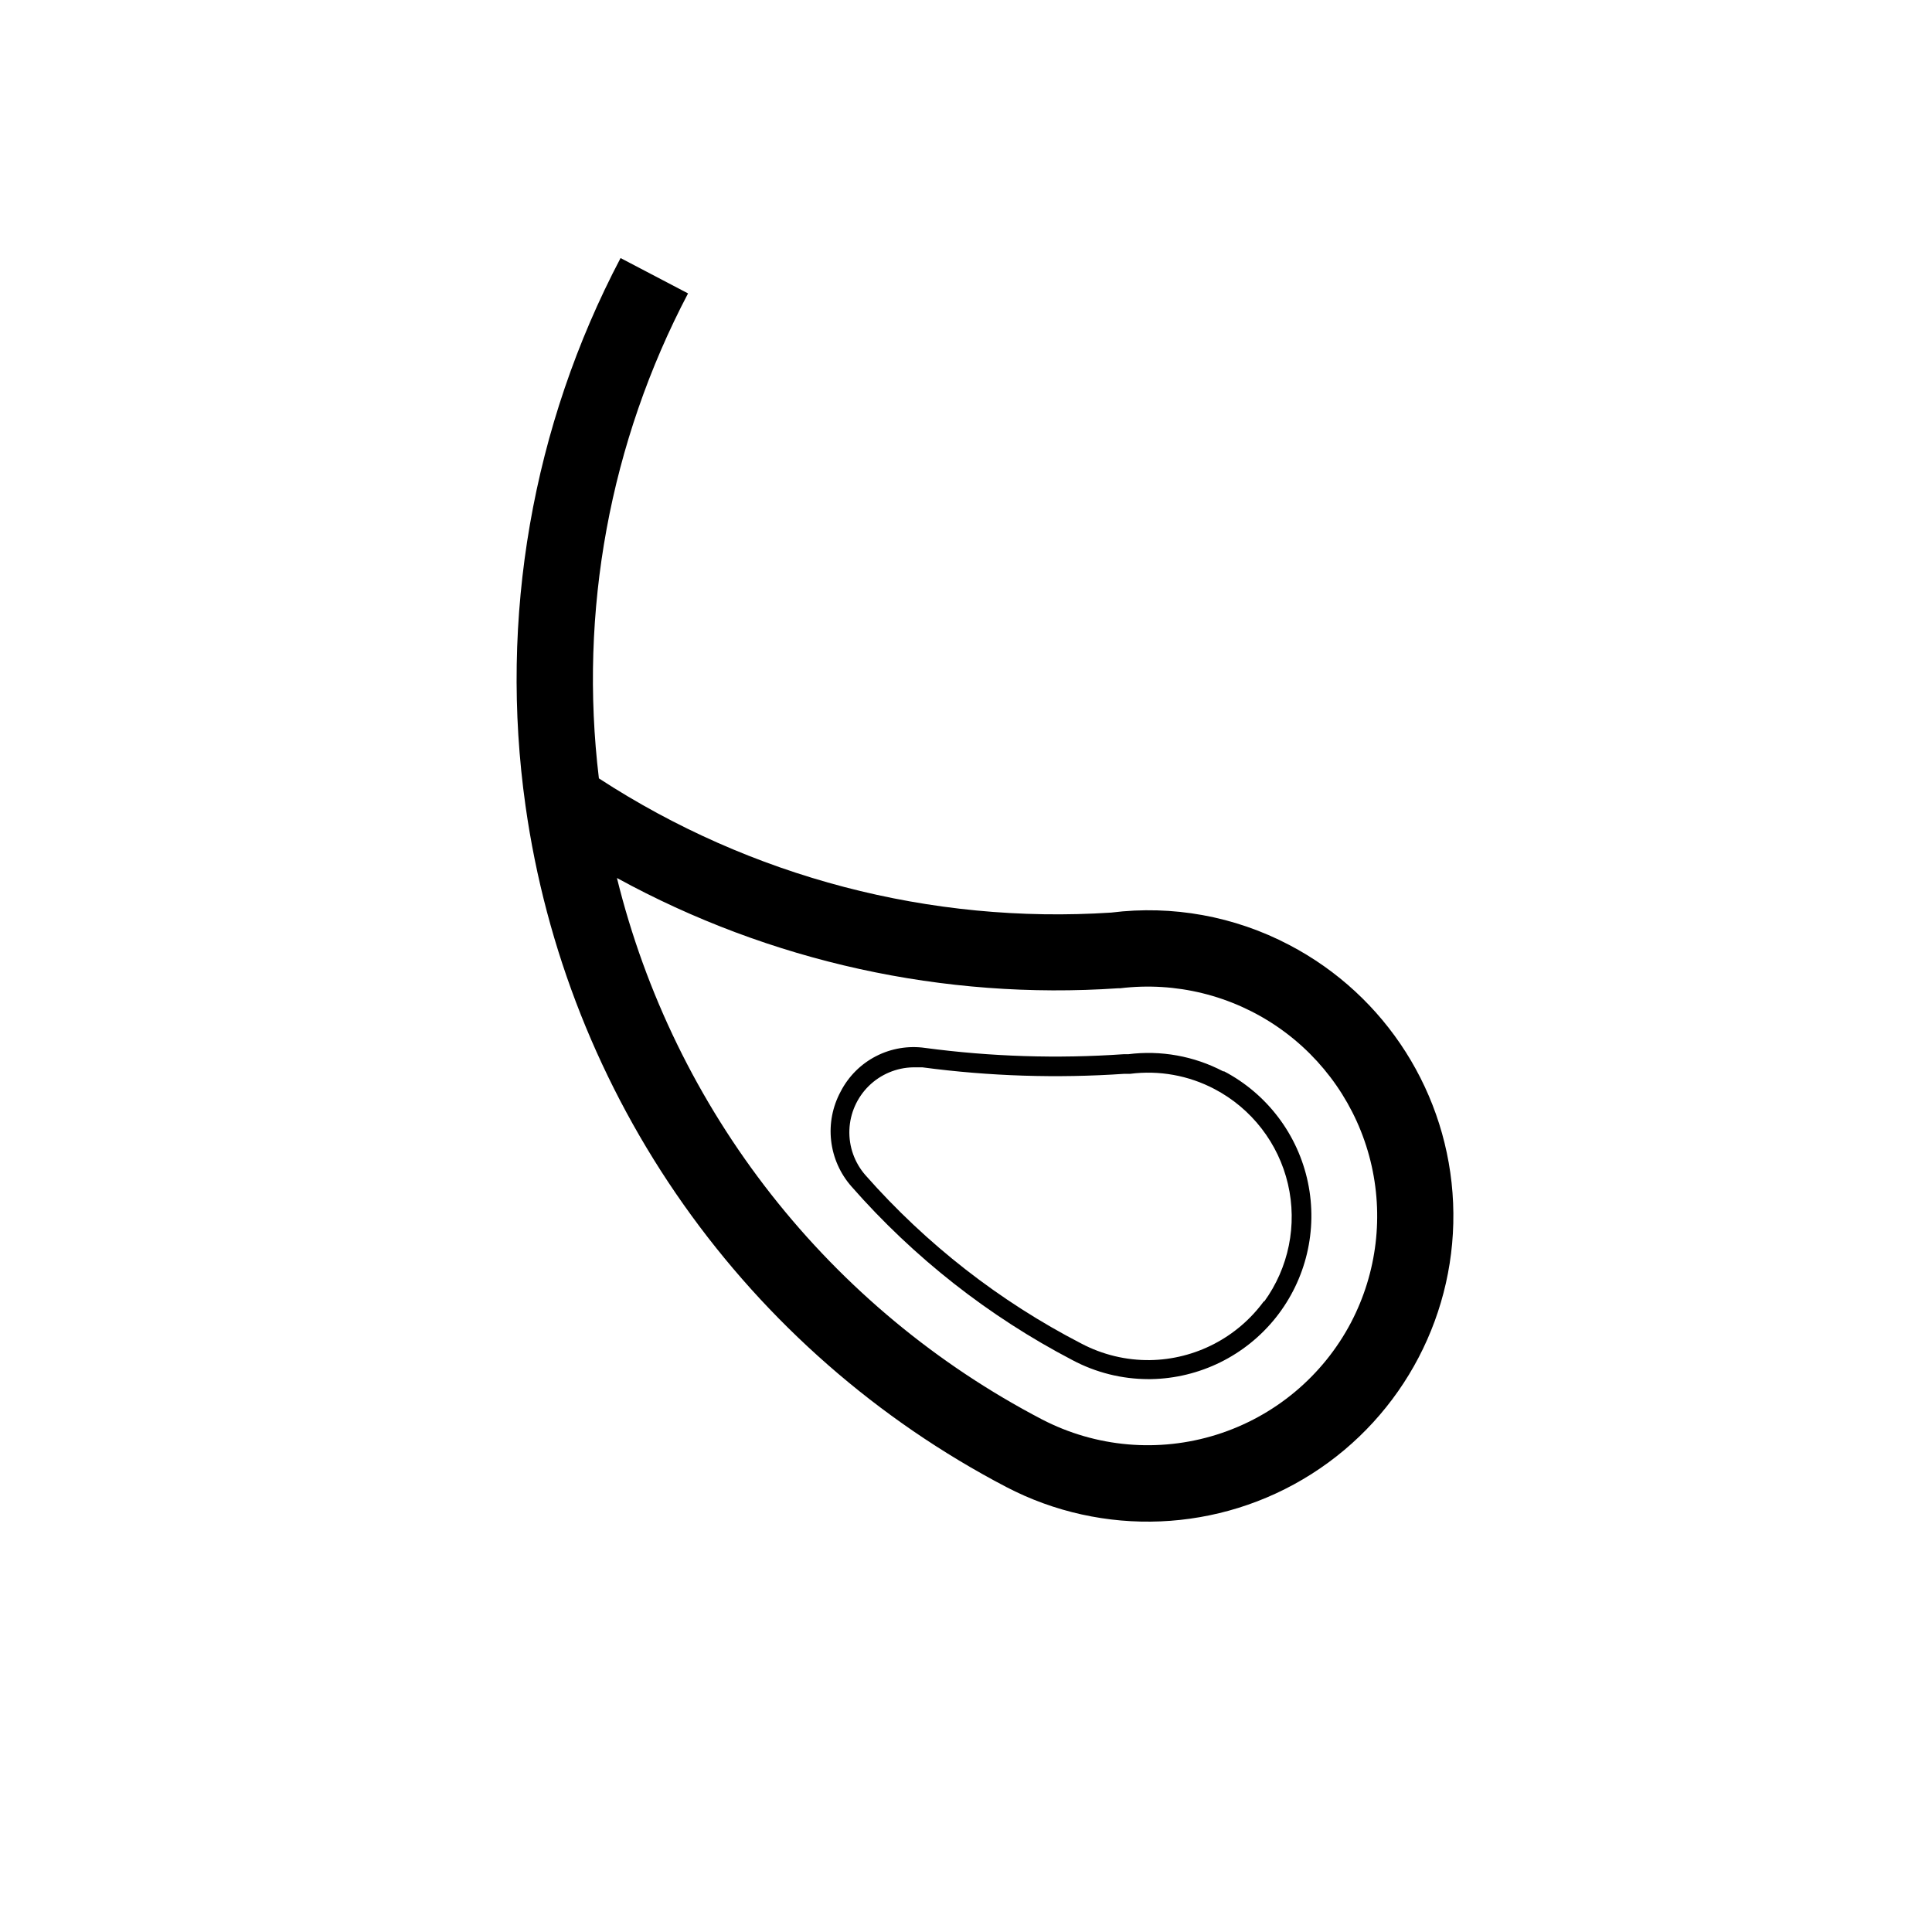
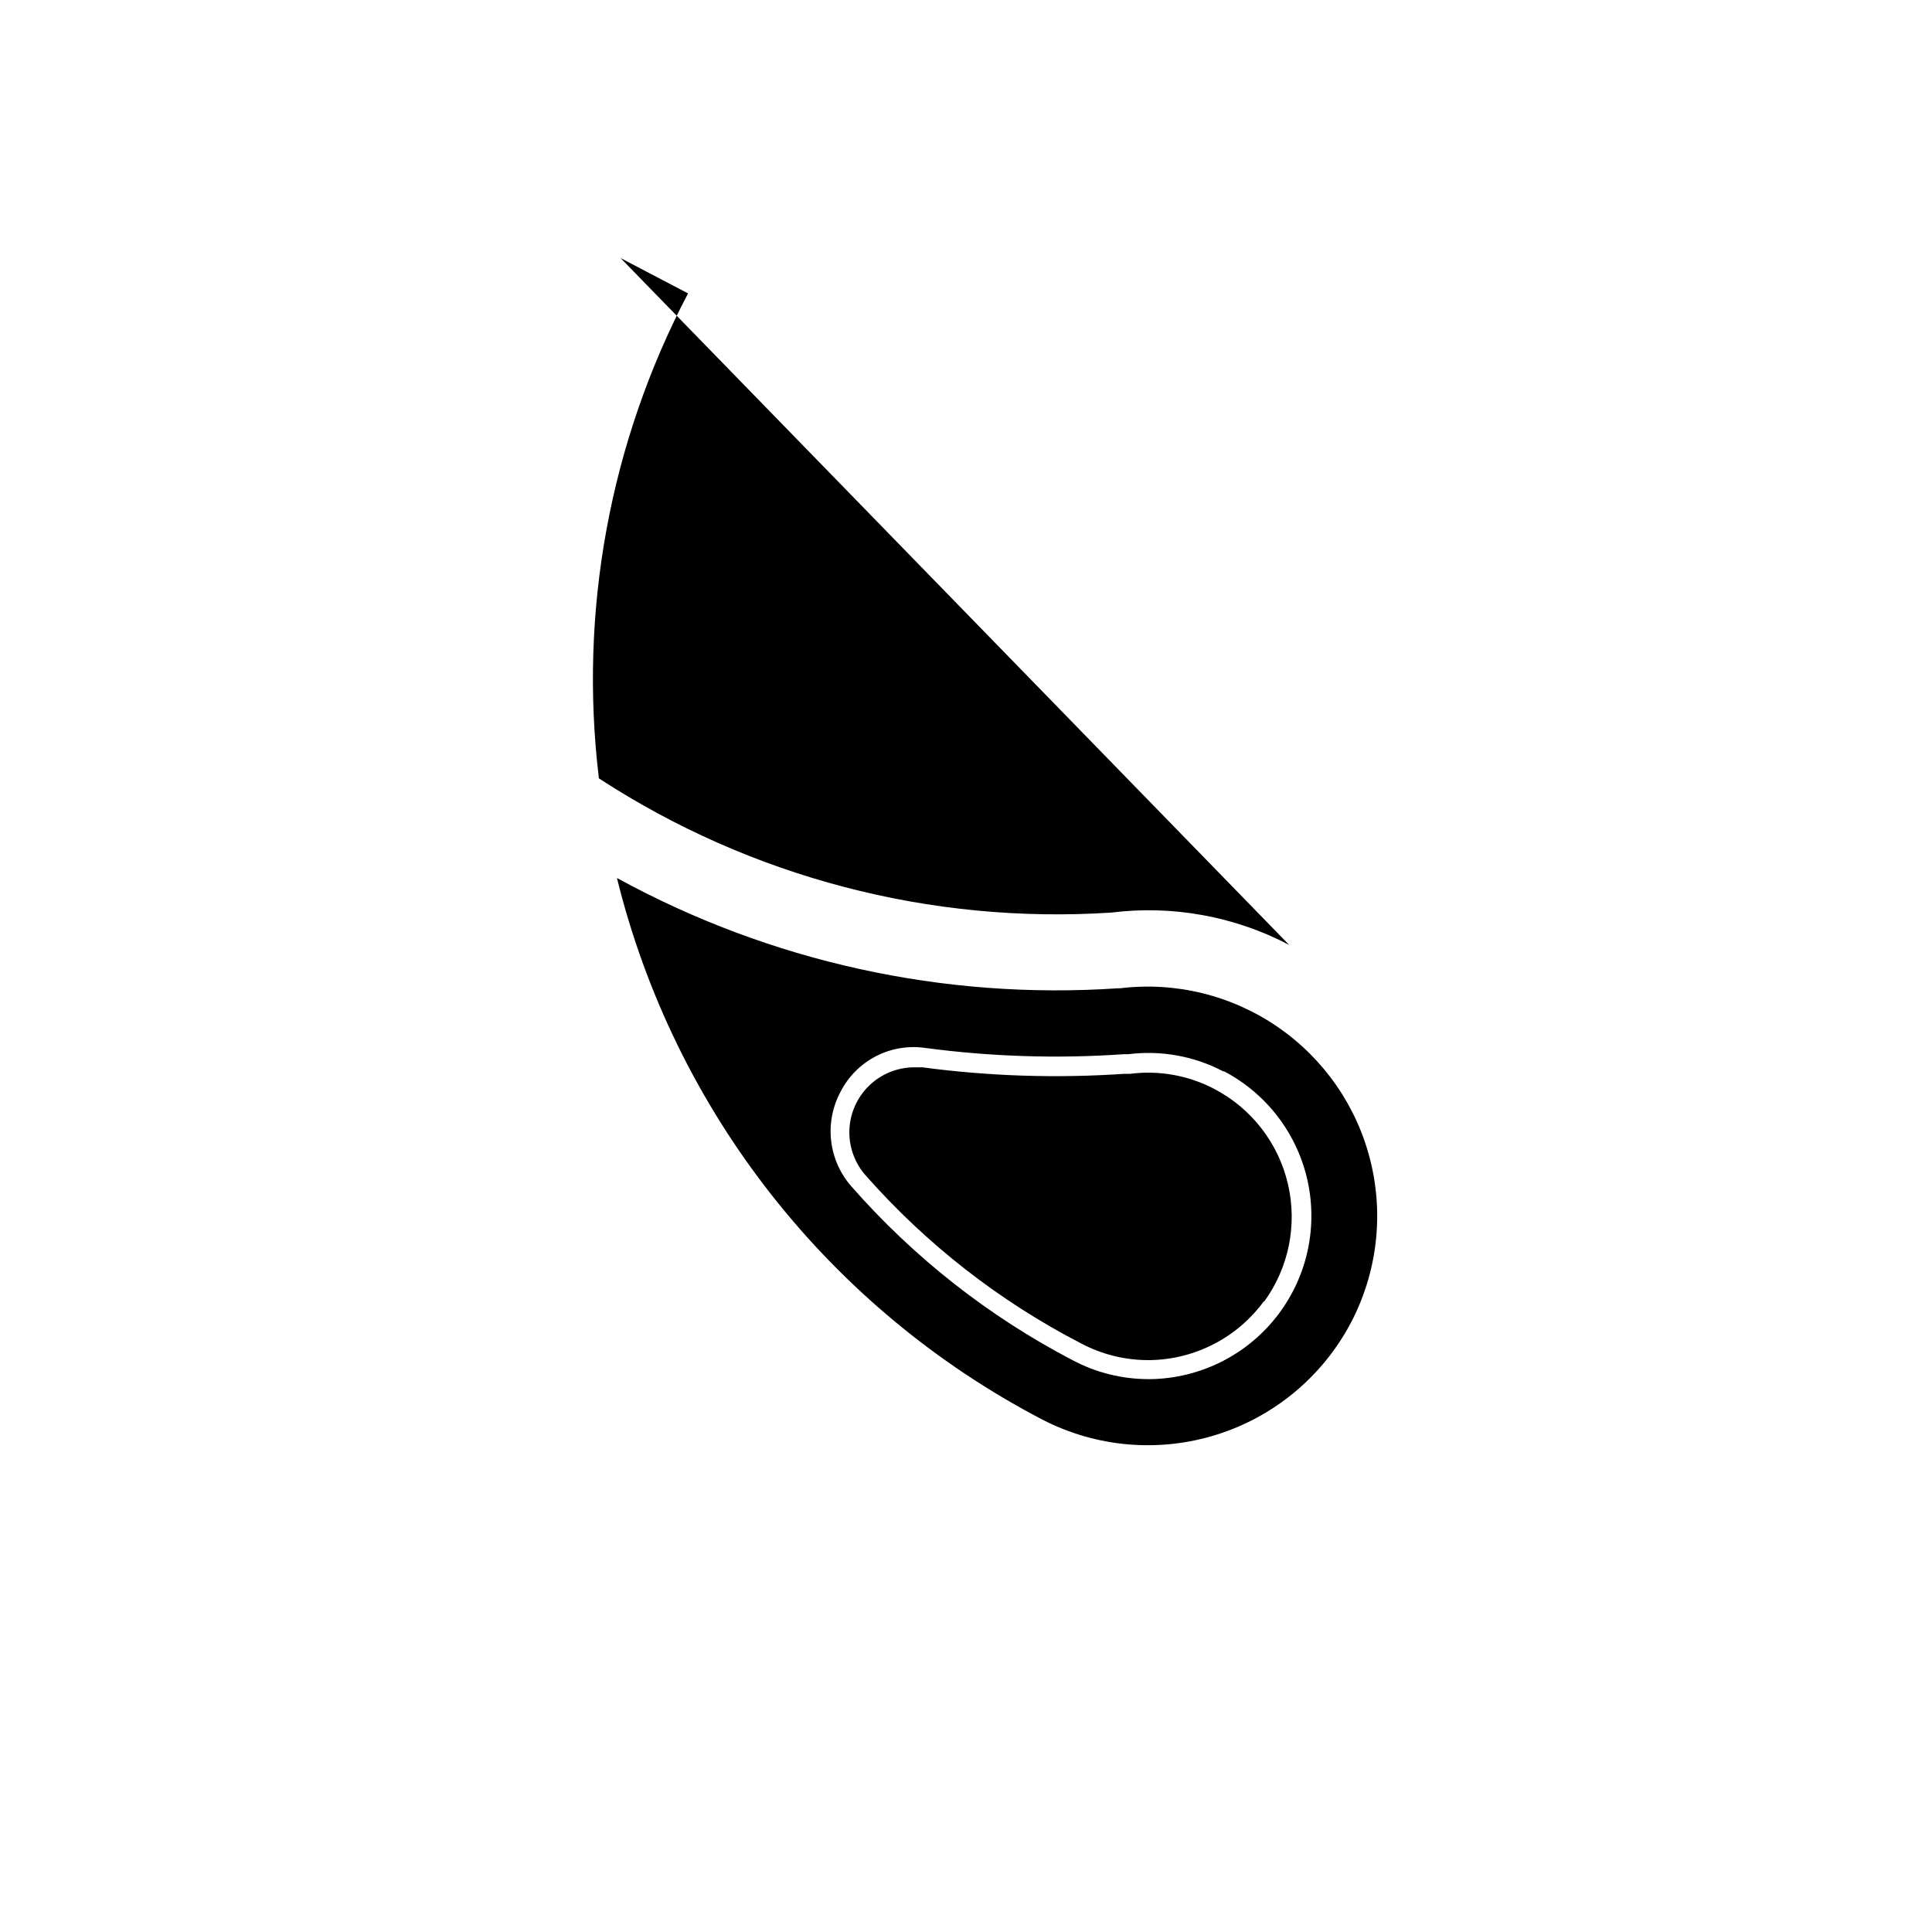
<svg xmlns="http://www.w3.org/2000/svg" fill="#000000" width="800px" height="800px" version="1.1" viewBox="144 144 512 512">
-   <path d="m485.64 394.41c-14.477-7.602-30.93-10.59-47.156-8.566-47.91 3.117-95.543-9.359-135.77-35.566-5.344-44.246 2.898-89.07 23.625-128.52l-17.887-9.371h0.004c-23.422 44.543-32.234 95.32-25.191 145.15 5.363 38.043 19.715 74.258 41.863 105.65 22.148 31.391 51.457 57.055 85.5 74.863 25.656 13.398 56.516 12.094 80.949-3.426 24.438-15.52 38.734-42.898 37.512-71.82-1.227-28.918-17.785-54.988-43.445-68.391zm16.426 100.01c-7.477 14.25-20.293 24.957-35.645 29.781-15.352 4.824-31.992 3.371-46.273-4.039-27.883-14.555-52.348-34.879-71.77-59.617-19.426-24.738-33.359-53.328-40.883-83.867 40.57 22.223 86.652 32.359 132.8 29.223h0.555c14.734-1.785 29.609 1.879 41.828 10.305s20.938 21.031 24.508 35.438c3.566 14.406 1.746 29.621-5.125 42.777zm-33.906-66.504c-7.734-4.055-16.527-5.637-25.191-4.535h-1.258c-17.512 1.211-35.098 0.652-52.496-1.664-4.477-0.648-9.039 0.113-13.059 2.184-4.019 2.066-7.293 5.34-9.363 9.355-2.16 3.988-3.047 8.543-2.531 13.047 0.512 4.508 2.398 8.746 5.402 12.145 16.508 18.816 36.355 34.414 58.543 45.996 6.203 3.305 13.125 5.035 20.152 5.039h0.656c12.898-0.227 25.023-6.195 33.07-16.281 8.043-10.086 11.172-23.234 8.527-35.859-2.644-12.629-10.785-23.418-22.203-29.426zm10.832 60.859c-7.055 9.68-18.25 15.484-30.23 15.668-6.332 0.078-12.582-1.43-18.188-4.383-21.684-11.195-41.09-26.332-57.23-44.637-2.894-3.312-4.414-7.606-4.246-12 0.172-4.394 2.016-8.559 5.152-11.641 3.141-3.078 7.34-4.844 11.738-4.926h2.469c17.734 2.359 35.656 2.934 53.504 1.715h1.562c7.676-0.98 15.469 0.426 22.32 4.027 9.844 5.164 16.953 14.355 19.477 25.18 2.527 10.824 0.215 22.211-6.328 31.199z" />
+   <path d="m485.64 394.41c-14.477-7.602-30.93-10.59-47.156-8.566-47.91 3.117-95.543-9.359-135.77-35.566-5.344-44.246 2.898-89.07 23.625-128.52l-17.887-9.371h0.004zm16.426 100.01c-7.477 14.25-20.293 24.957-35.645 29.781-15.352 4.824-31.992 3.371-46.273-4.039-27.883-14.555-52.348-34.879-71.77-59.617-19.426-24.738-33.359-53.328-40.883-83.867 40.57 22.223 86.652 32.359 132.8 29.223h0.555c14.734-1.785 29.609 1.879 41.828 10.305s20.938 21.031 24.508 35.438c3.566 14.406 1.746 29.621-5.125 42.777zm-33.906-66.504c-7.734-4.055-16.527-5.637-25.191-4.535h-1.258c-17.512 1.211-35.098 0.652-52.496-1.664-4.477-0.648-9.039 0.113-13.059 2.184-4.019 2.066-7.293 5.34-9.363 9.355-2.16 3.988-3.047 8.543-2.531 13.047 0.512 4.508 2.398 8.746 5.402 12.145 16.508 18.816 36.355 34.414 58.543 45.996 6.203 3.305 13.125 5.035 20.152 5.039h0.656c12.898-0.227 25.023-6.195 33.07-16.281 8.043-10.086 11.172-23.234 8.527-35.859-2.644-12.629-10.785-23.418-22.203-29.426zm10.832 60.859c-7.055 9.68-18.25 15.484-30.23 15.668-6.332 0.078-12.582-1.43-18.188-4.383-21.684-11.195-41.09-26.332-57.23-44.637-2.894-3.312-4.414-7.606-4.246-12 0.172-4.394 2.016-8.559 5.152-11.641 3.141-3.078 7.34-4.844 11.738-4.926h2.469c17.734 2.359 35.656 2.934 53.504 1.715h1.562c7.676-0.98 15.469 0.426 22.32 4.027 9.844 5.164 16.953 14.355 19.477 25.18 2.527 10.824 0.215 22.211-6.328 31.199z" />
</svg>